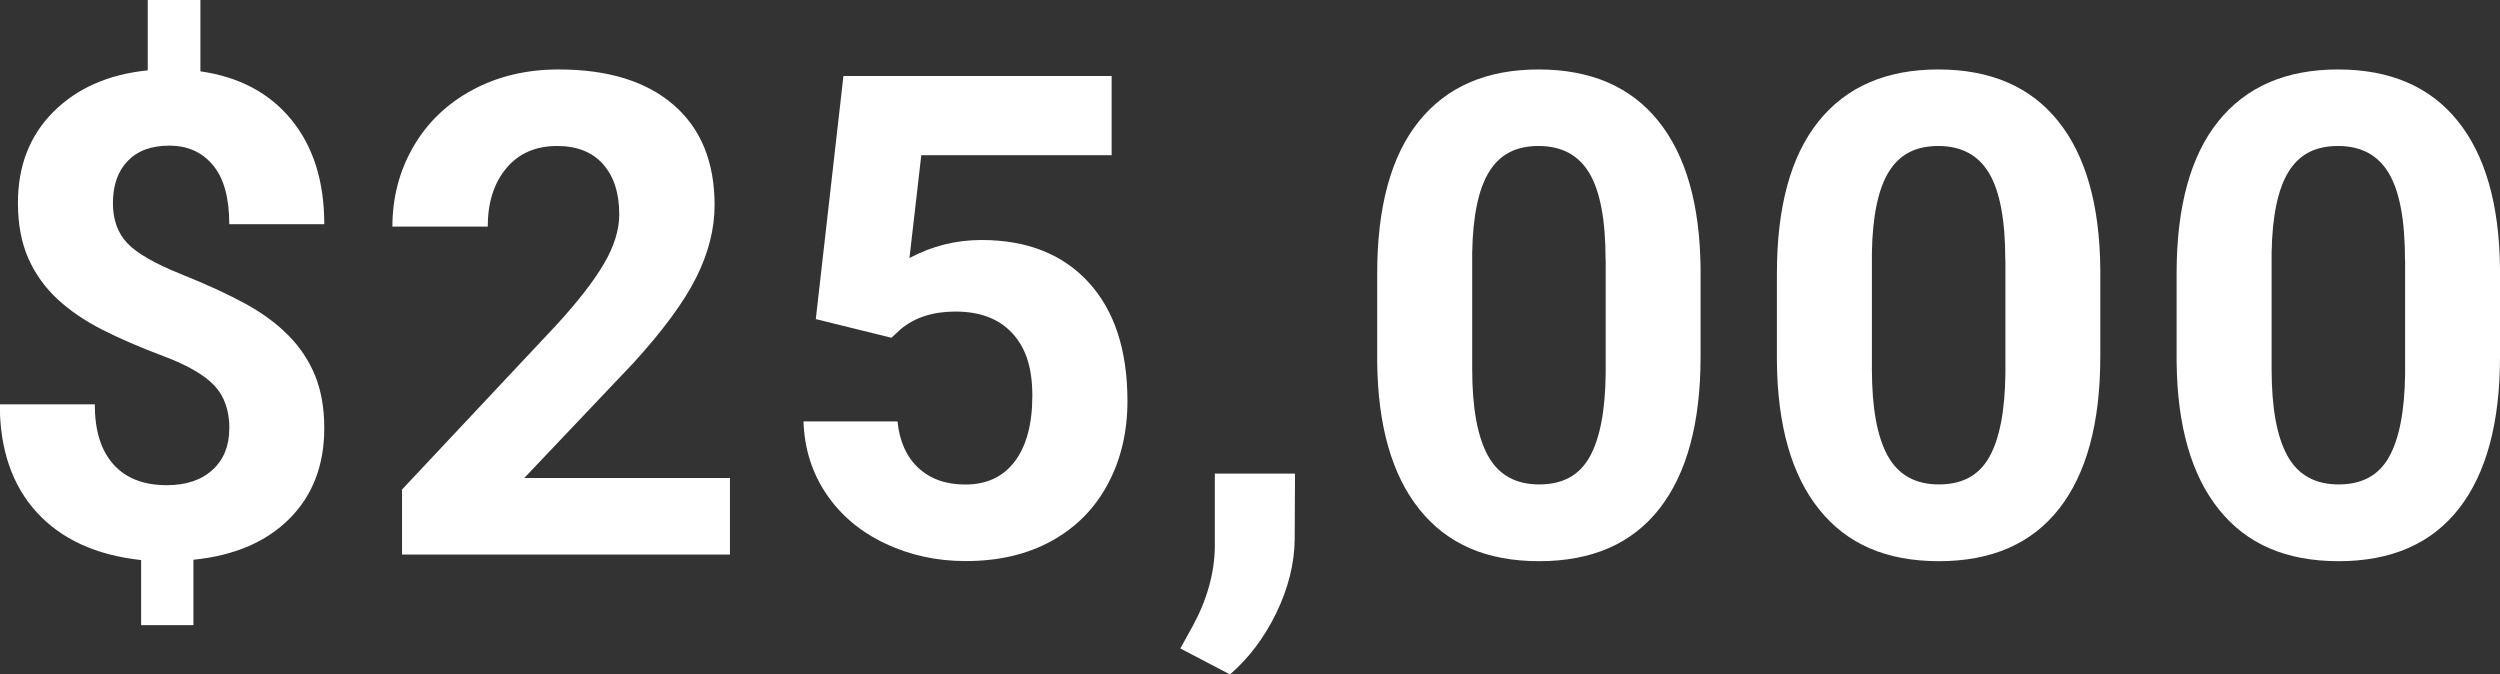
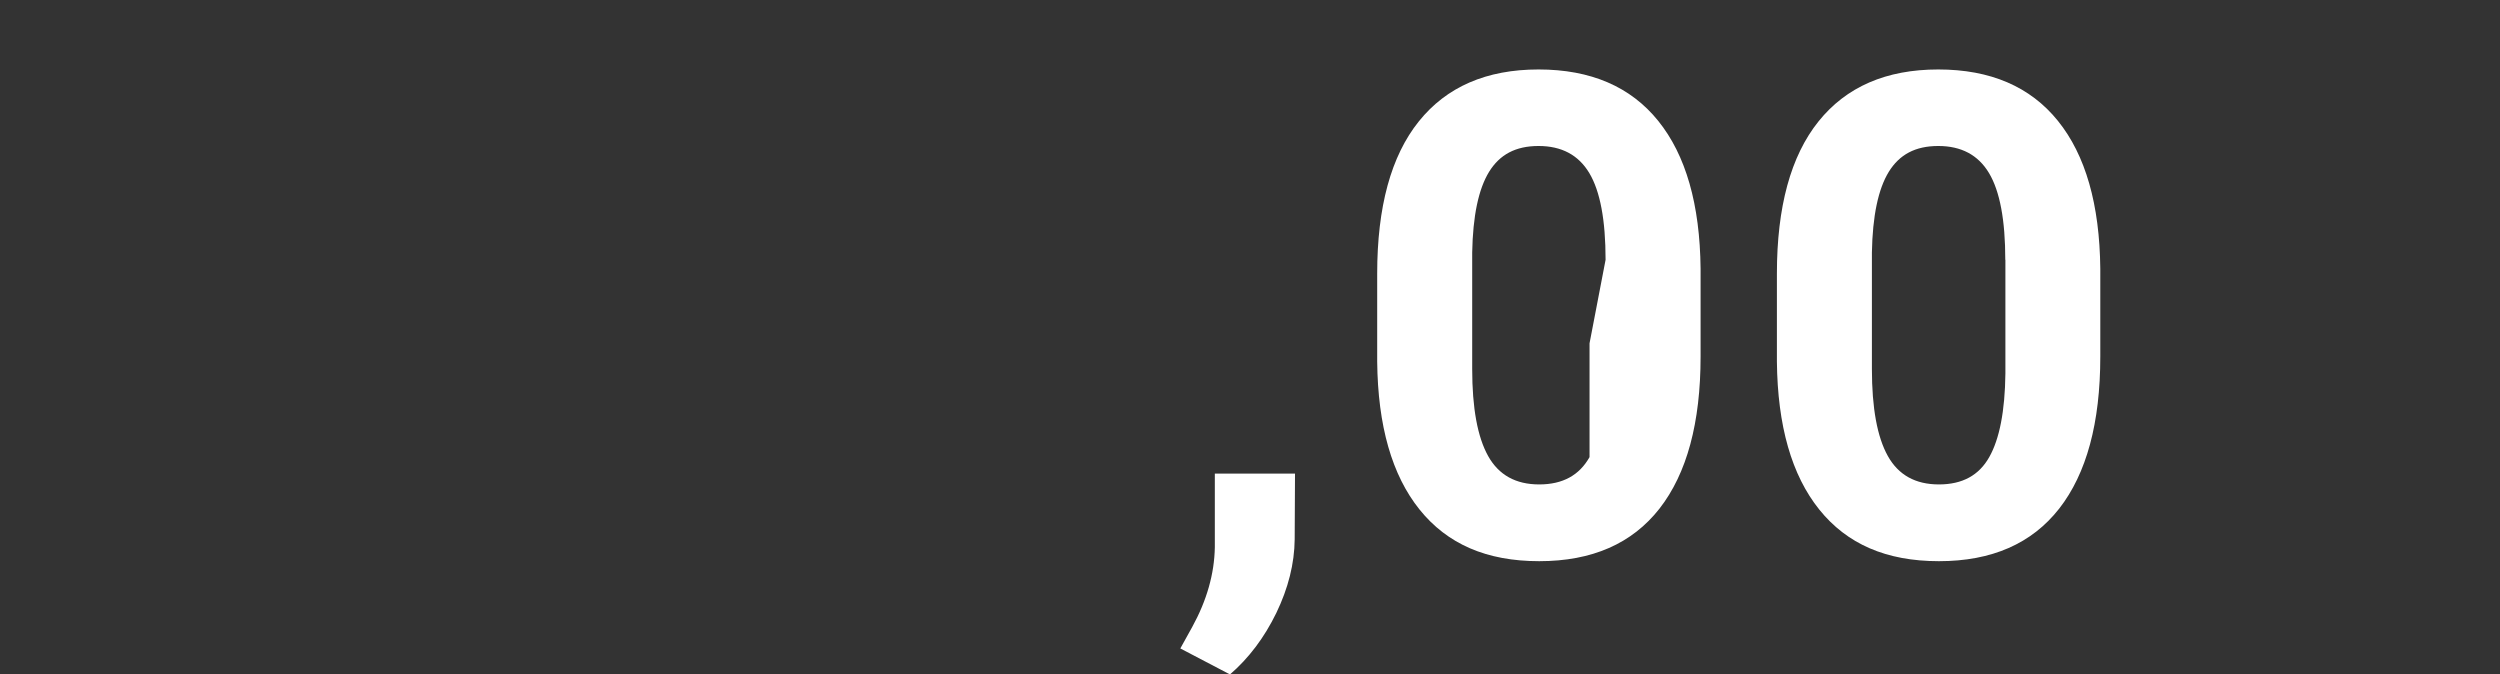
<svg xmlns="http://www.w3.org/2000/svg" id="Layer_2" viewBox="0 0 226.04 60.98">
  <rect x="0" y="0" width="226.04" height="60.98" fill="#333333" stroke="none" />
  <defs>
    <style>.cls-1{fill:#fff;stroke-width:0px;}</style>
  </defs>
  <g id="Layer_1-2">
-     <path class="cls-1" d="M20.74,38.75c0-1.62-.45-2.92-1.35-3.88-.9-.96-2.43-1.85-4.59-2.66-2.16-.81-4.02-1.62-5.59-2.42-1.57-.8-2.91-1.72-4.03-2.76-1.12-1.04-1.99-2.26-2.62-3.67-.62-1.41-.94-3.08-.94-5.02,0-3.35,1.07-6.09,3.21-8.23,2.14-2.14,4.98-3.39,8.53-3.75V0h4.76v6.45c3.51.5,6.25,1.96,8.23,4.38,1.98,2.43,2.97,5.57,2.97,9.44h-8.59c0-2.38-.49-4.16-1.47-5.33-.98-1.18-2.29-1.77-3.94-1.77s-2.88.46-3.77,1.38c-.89.92-1.34,2.19-1.34,3.82,0,1.51.44,2.71,1.31,3.63.87.91,2.49,1.84,4.86,2.79,2.37.95,4.31,1.85,5.84,2.69,1.53.84,2.81,1.79,3.86,2.85,1.05,1.06,1.85,2.27,2.41,3.63.55,1.36.83,2.94.83,4.74,0,3.37-1.05,6.1-3.15,8.2-2.1,2.1-4.99,3.34-8.68,3.71v5.91h-4.73v-5.88c-4.06-.44-7.21-1.88-9.44-4.32-2.23-2.45-3.34-5.7-3.34-9.76h8.59c0,2.36.56,4.17,1.68,5.42,1.12,1.26,2.73,1.89,4.83,1.89,1.74,0,3.12-.46,4.13-1.38,1.01-.92,1.52-2.17,1.52-3.73Z" />
-     <path class="cls-1" d="M66.01,50.14h-29.66v-5.88l14-14.92c1.92-2.1,3.34-3.93,4.26-5.5s1.38-3.05,1.38-4.46c0-1.92-.49-3.43-1.46-4.53-.97-1.1-2.36-1.65-4.16-1.65-1.94,0-3.47.67-4.59,2.01-1.12,1.34-1.68,3.1-1.68,5.28h-8.62c0-2.63.63-5.04,1.89-7.22,1.26-2.18,3.04-3.89,5.33-5.13,2.3-1.24,4.9-1.86,7.82-1.86,4.46,0,7.92,1.07,10.39,3.21s3.7,5.16,3.7,9.06c0,2.14-.55,4.32-1.66,6.54s-3.01,4.8-5.71,7.76l-9.84,10.37h18.6v6.92Z" />
-     <path class="cls-1" d="M73.76,28.86l2.5-21.99h24.25v7.16h-17.21l-1.07,9.3c2.04-1.09,4.21-1.63,6.51-1.63,4.12,0,7.35,1.28,9.69,3.83,2.34,2.56,3.51,6.13,3.51,10.73,0,2.79-.59,5.29-1.77,7.5-1.18,2.21-2.87,3.92-5.07,5.14s-4.8,1.83-7.79,1.83c-2.62,0-5.04-.53-7.28-1.59-2.24-1.06-4.01-2.55-5.31-4.47-1.3-1.92-1.99-4.11-2.07-6.57h8.5c.18,1.8.81,3.21,1.89,4.21,1.08,1,2.49,1.5,4.23,1.5,1.94,0,3.44-.7,4.49-2.1,1.05-1.4,1.58-3.37,1.58-5.93s-.6-4.34-1.81-5.65c-1.21-1.31-2.92-1.96-5.14-1.96-2.04,0-3.7.54-4.96,1.6l-.83.77-6.84-1.69Z" />
    <path class="cls-1" d="M111.21,60.98l-4.49-2.35,1.07-1.93c1.33-2.42,2.01-4.83,2.05-7.22v-6.66h7.25l-.03,5.94c-.02,2.2-.58,4.42-1.66,6.66-1.09,2.24-2.49,4.09-4.19,5.56Z" />
-     <path class="cls-1" d="M153.76,32.25c0,5.98-1.24,10.56-3.71,13.73-2.48,3.17-6.1,4.76-10.88,4.76s-8.32-1.56-10.82-4.67-3.77-7.57-3.83-13.37v-7.96c0-6.04,1.25-10.63,3.76-13.76,2.51-3.13,6.12-4.7,10.83-4.7s8.32,1.55,10.82,4.65c2.5,3.1,3.77,7.55,3.83,13.36v7.96ZM145.17,23.49c0-3.59-.49-6.2-1.47-7.84-.98-1.64-2.51-2.45-4.59-2.45s-3.51.78-4.47,2.33c-.96,1.56-1.47,3.99-1.53,7.3v10.53c0,3.53.48,6.15,1.44,7.87s2.5,2.57,4.62,2.57,3.62-.82,4.55-2.47c.93-1.65,1.42-4.16,1.46-7.56v-10.29Z" />
+     <path class="cls-1" d="M153.76,32.25c0,5.98-1.24,10.56-3.71,13.73-2.48,3.17-6.1,4.76-10.88,4.76s-8.32-1.56-10.82-4.67-3.77-7.57-3.83-13.37v-7.96c0-6.04,1.25-10.63,3.76-13.76,2.51-3.13,6.12-4.7,10.83-4.7s8.32,1.55,10.82,4.65c2.5,3.1,3.77,7.55,3.83,13.36v7.96ZM145.17,23.49c0-3.59-.49-6.2-1.47-7.84-.98-1.64-2.51-2.45-4.59-2.45s-3.51.78-4.47,2.33c-.96,1.56-1.47,3.99-1.53,7.3v10.53c0,3.53.48,6.15,1.44,7.87s2.5,2.57,4.62,2.57,3.62-.82,4.55-2.47v-10.29Z" />
    <path class="cls-1" d="M189.9,32.25c0,5.98-1.24,10.56-3.71,13.73-2.48,3.17-6.1,4.76-10.88,4.76s-8.32-1.56-10.82-4.67-3.77-7.57-3.83-13.37v-7.96c0-6.04,1.25-10.63,3.76-13.76,2.51-3.13,6.12-4.7,10.83-4.7s8.32,1.55,10.82,4.65c2.5,3.1,3.77,7.55,3.83,13.36v7.96ZM181.31,23.49c0-3.59-.49-6.2-1.47-7.84-.98-1.64-2.51-2.45-4.59-2.45s-3.51.78-4.47,2.33c-.96,1.56-1.47,3.99-1.53,7.3v10.53c0,3.53.48,6.15,1.44,7.87s2.5,2.57,4.62,2.57,3.62-.82,4.55-2.47c.93-1.65,1.42-4.16,1.46-7.56v-10.29Z" />
-     <path class="cls-1" d="M226.04,32.25c0,5.98-1.24,10.56-3.71,13.73-2.48,3.17-6.1,4.76-10.88,4.76s-8.32-1.56-10.82-4.67-3.77-7.57-3.83-13.37v-7.96c0-6.04,1.25-10.63,3.76-13.76,2.51-3.13,6.12-4.7,10.83-4.7s8.32,1.55,10.82,4.65c2.5,3.1,3.77,7.55,3.83,13.36v7.96ZM217.45,23.49c0-3.59-.49-6.2-1.47-7.84-.98-1.64-2.51-2.45-4.59-2.45s-3.51.78-4.47,2.33c-.96,1.56-1.47,3.99-1.53,7.3v10.53c0,3.53.48,6.15,1.44,7.87s2.5,2.57,4.62,2.57,3.62-.82,4.55-2.47c.93-1.65,1.42-4.16,1.46-7.56v-10.29Z" />
  </g>
</svg>